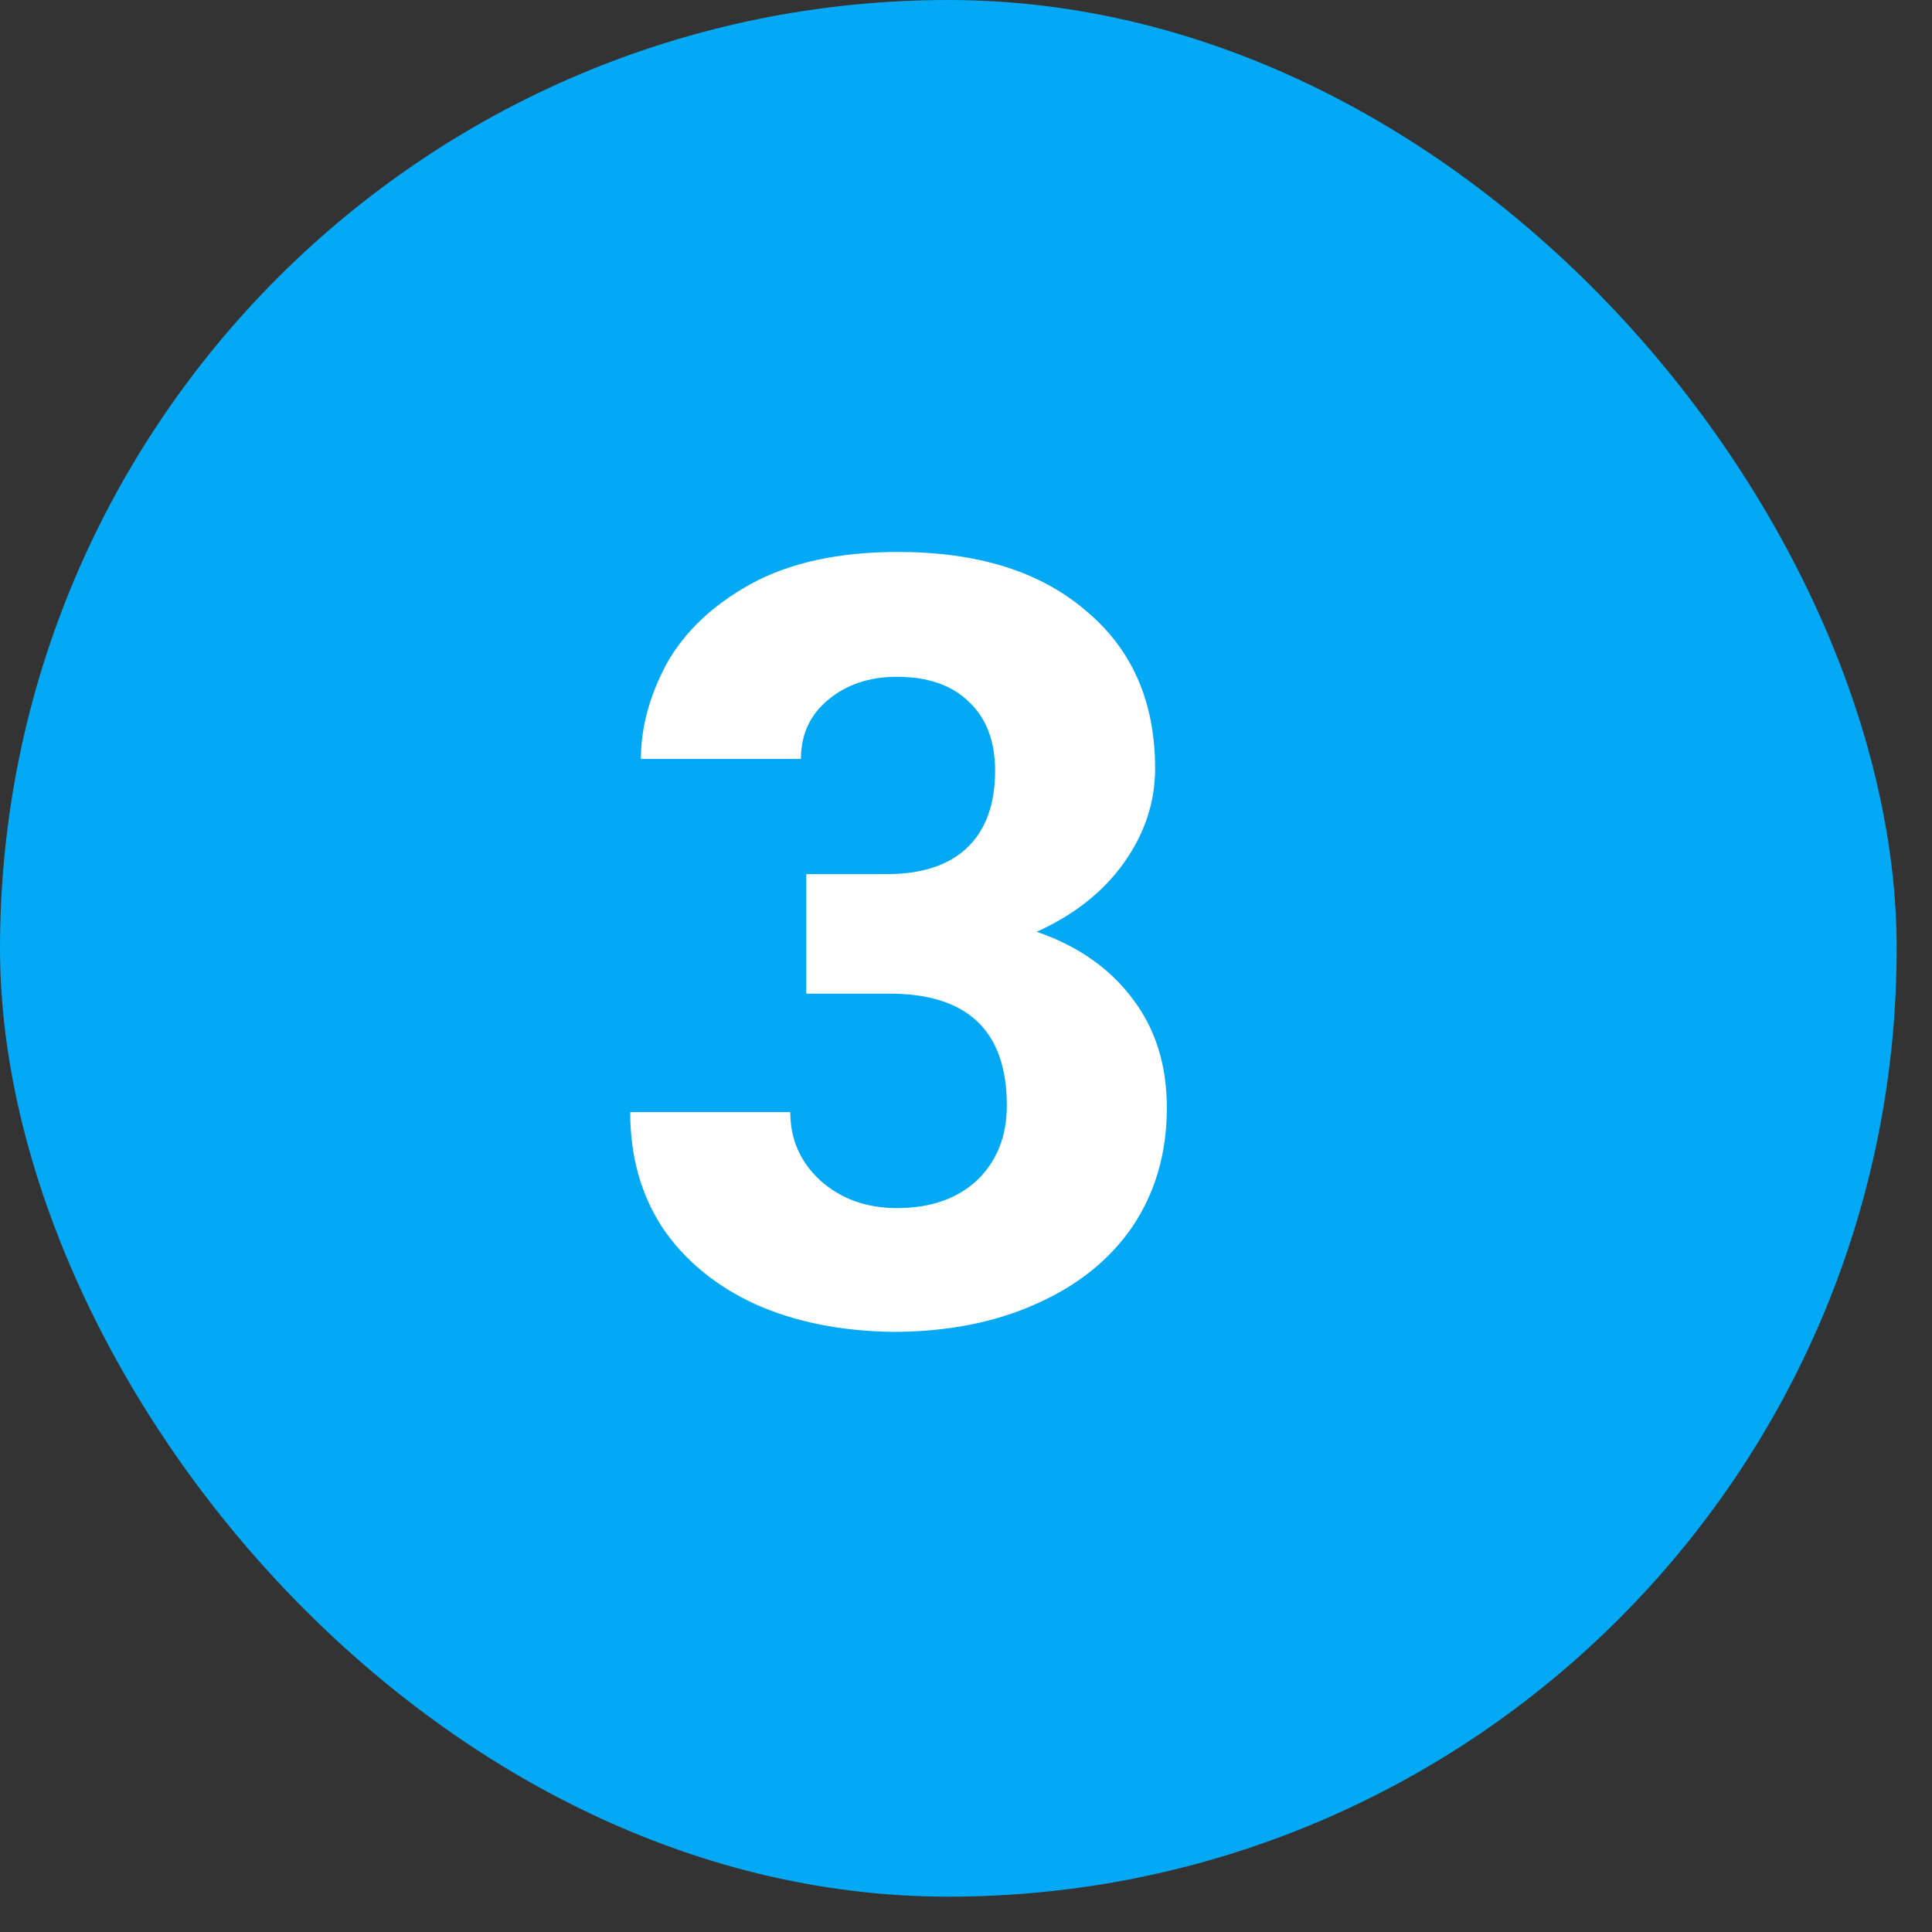
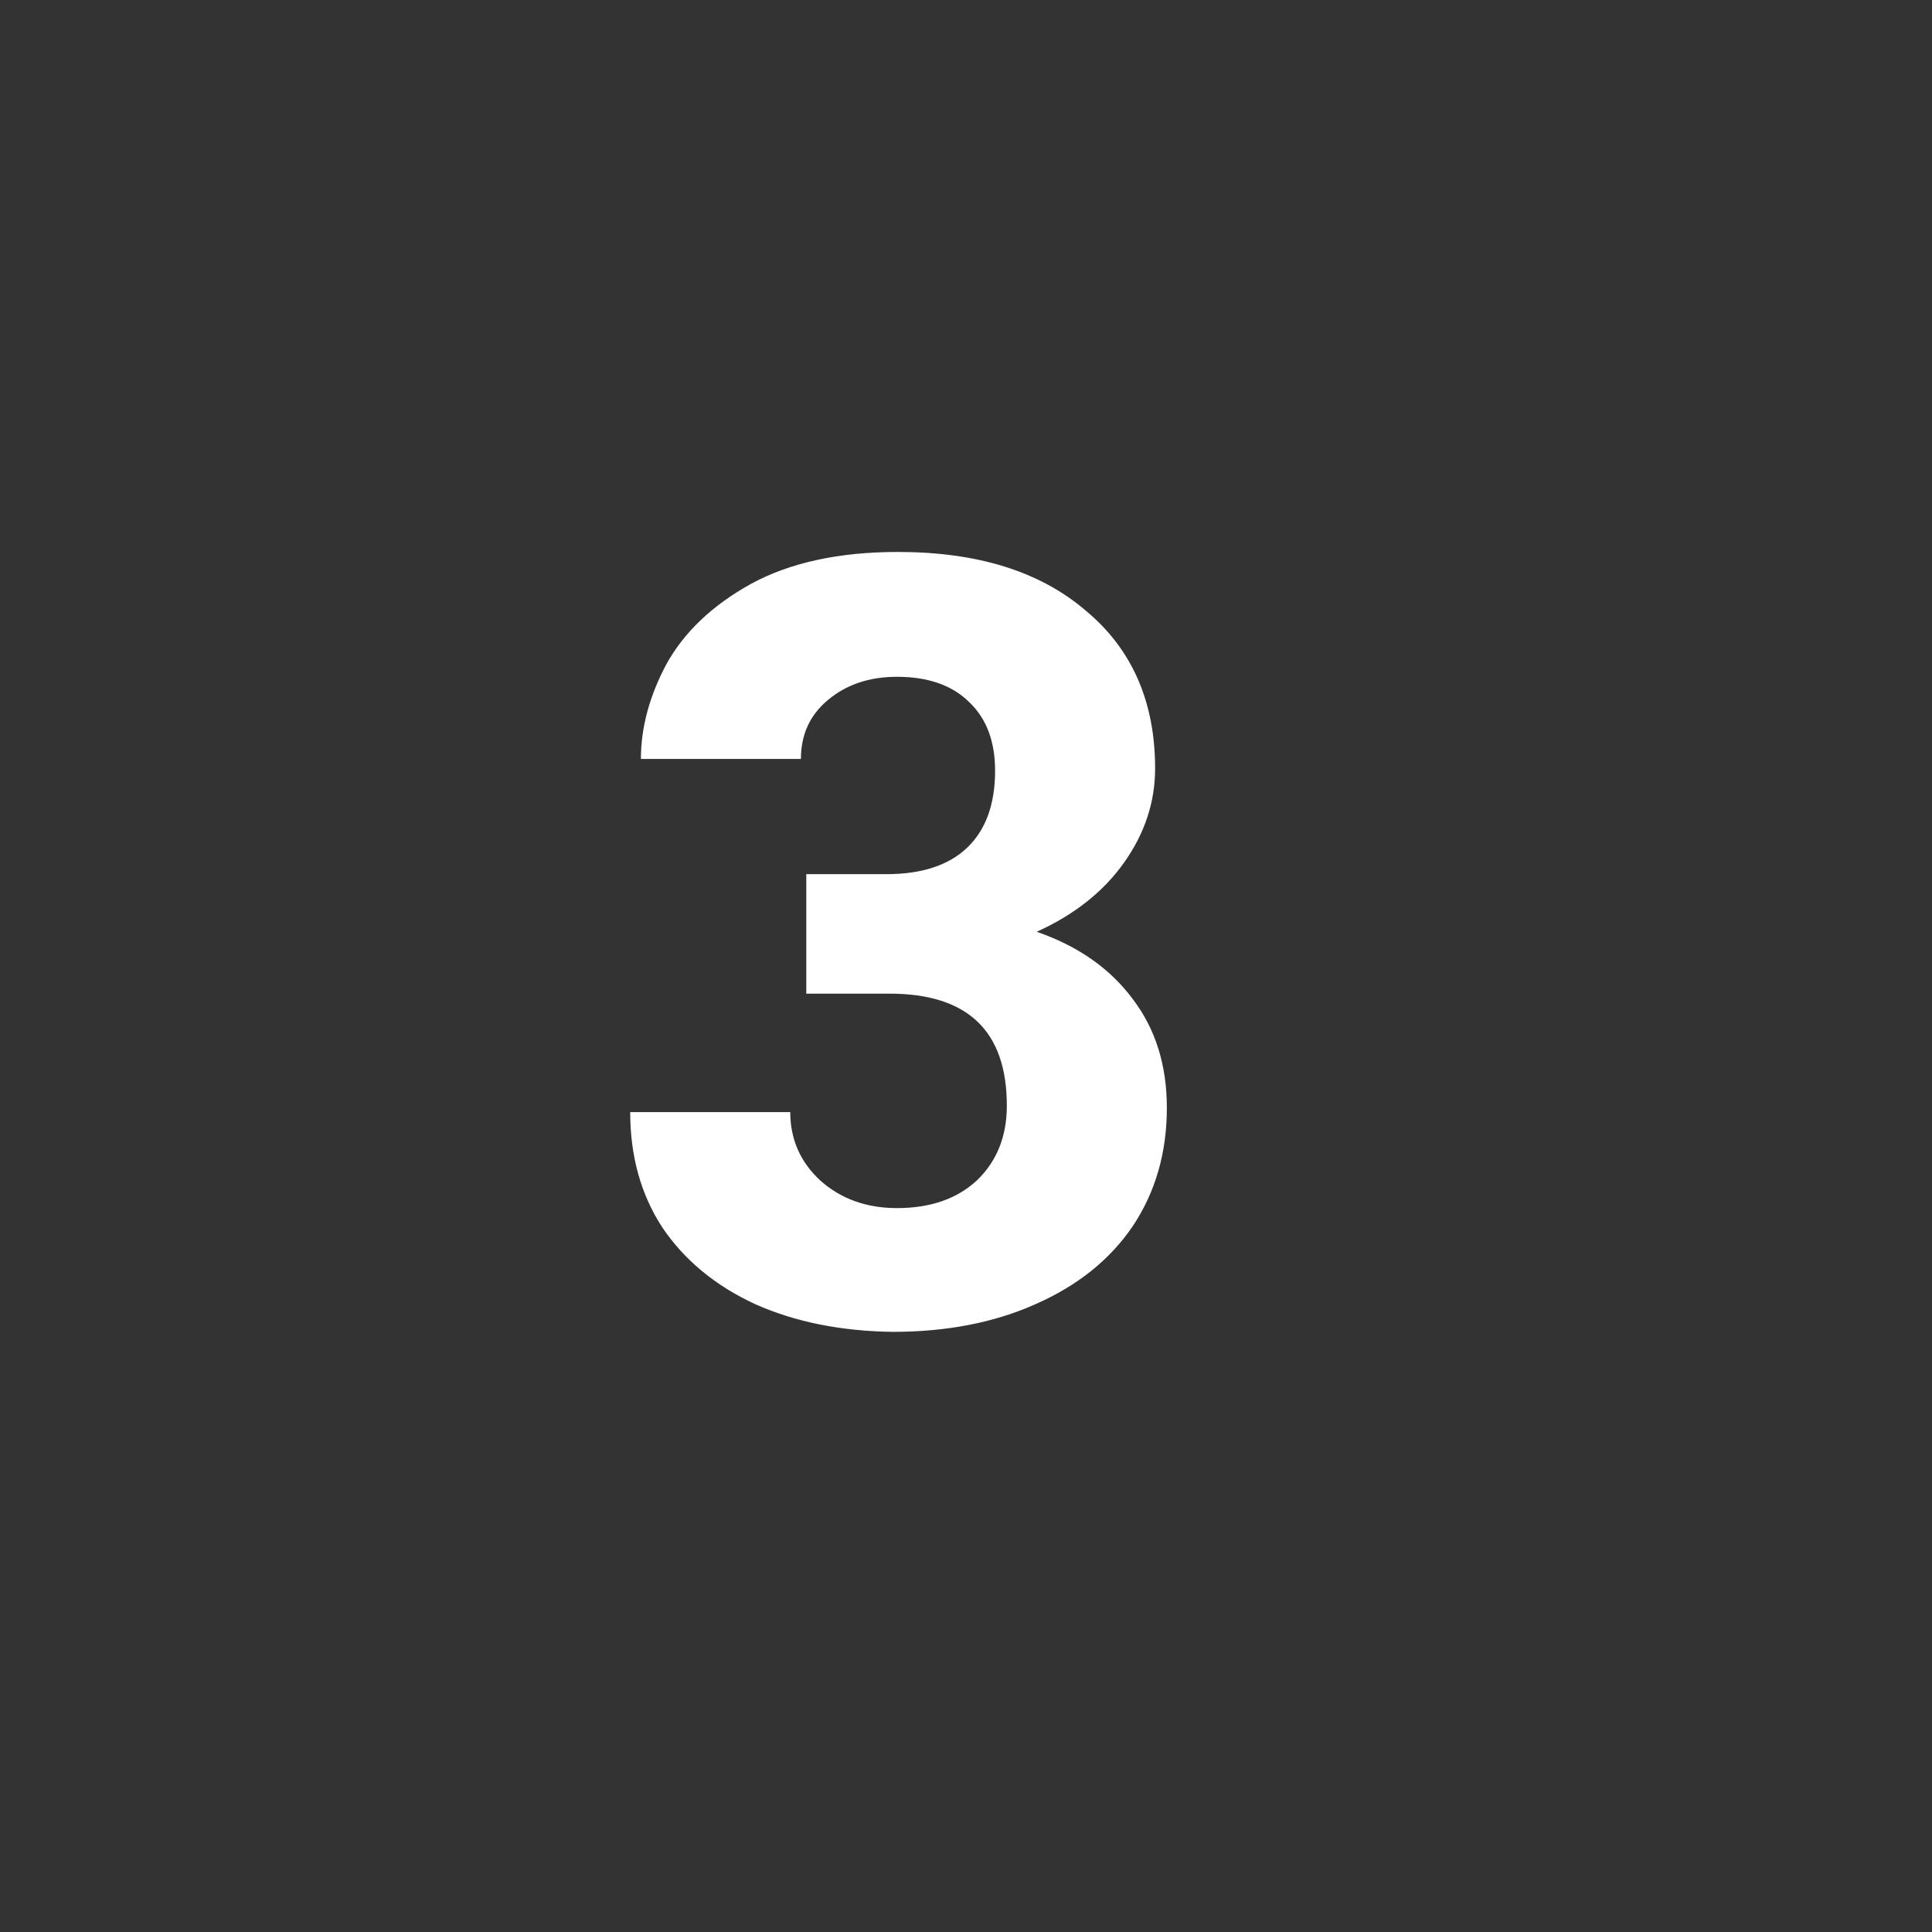
<svg xmlns="http://www.w3.org/2000/svg" width="52" height="52" viewBox="0 0 52 52" fill="none">
  <rect x="0" y="0" width="52" height="52" fill="#333333" stroke="none" />
-   <rect width="51.049" height="51.049" rx="25.525" fill="#03A9F4" />
  <path d="M21.701 23.528H23.854C24.811 23.528 25.539 23.289 26.037 22.81C26.534 22.332 26.783 21.643 26.783 20.743C26.783 19.958 26.553 19.345 26.094 18.905C25.634 18.446 24.984 18.216 24.141 18.216C23.395 18.216 22.773 18.427 22.275 18.848C21.796 19.25 21.557 19.776 21.557 20.427H17.25C17.25 19.585 17.479 18.733 17.939 17.871C18.417 17.01 19.174 16.292 20.207 15.718C21.26 15.143 22.581 14.856 24.17 14.856C26.314 14.856 27.999 15.383 29.224 16.436C30.468 17.469 31.09 18.886 31.09 20.685C31.09 21.585 30.813 22.427 30.258 23.212C29.703 23.997 28.918 24.619 27.903 25.079C29.013 25.462 29.875 26.065 30.487 26.888C31.1 27.692 31.406 28.668 31.406 29.817C31.406 31.023 31.1 32.085 30.487 33.004C29.875 33.904 29.004 34.603 27.874 35.1C26.764 35.598 25.481 35.847 24.026 35.847C22.629 35.828 21.394 35.579 20.322 35.1C19.25 34.603 18.417 33.914 17.824 33.033C17.25 32.152 16.962 31.119 16.962 29.932H21.27C21.27 30.659 21.538 31.272 22.074 31.77C22.629 32.267 23.318 32.516 24.141 32.516C25.041 32.516 25.759 32.267 26.295 31.77C26.831 31.253 27.099 30.583 27.099 29.759C27.099 27.749 26.046 26.744 23.94 26.744H21.701V23.528Z" fill="white" />
</svg>